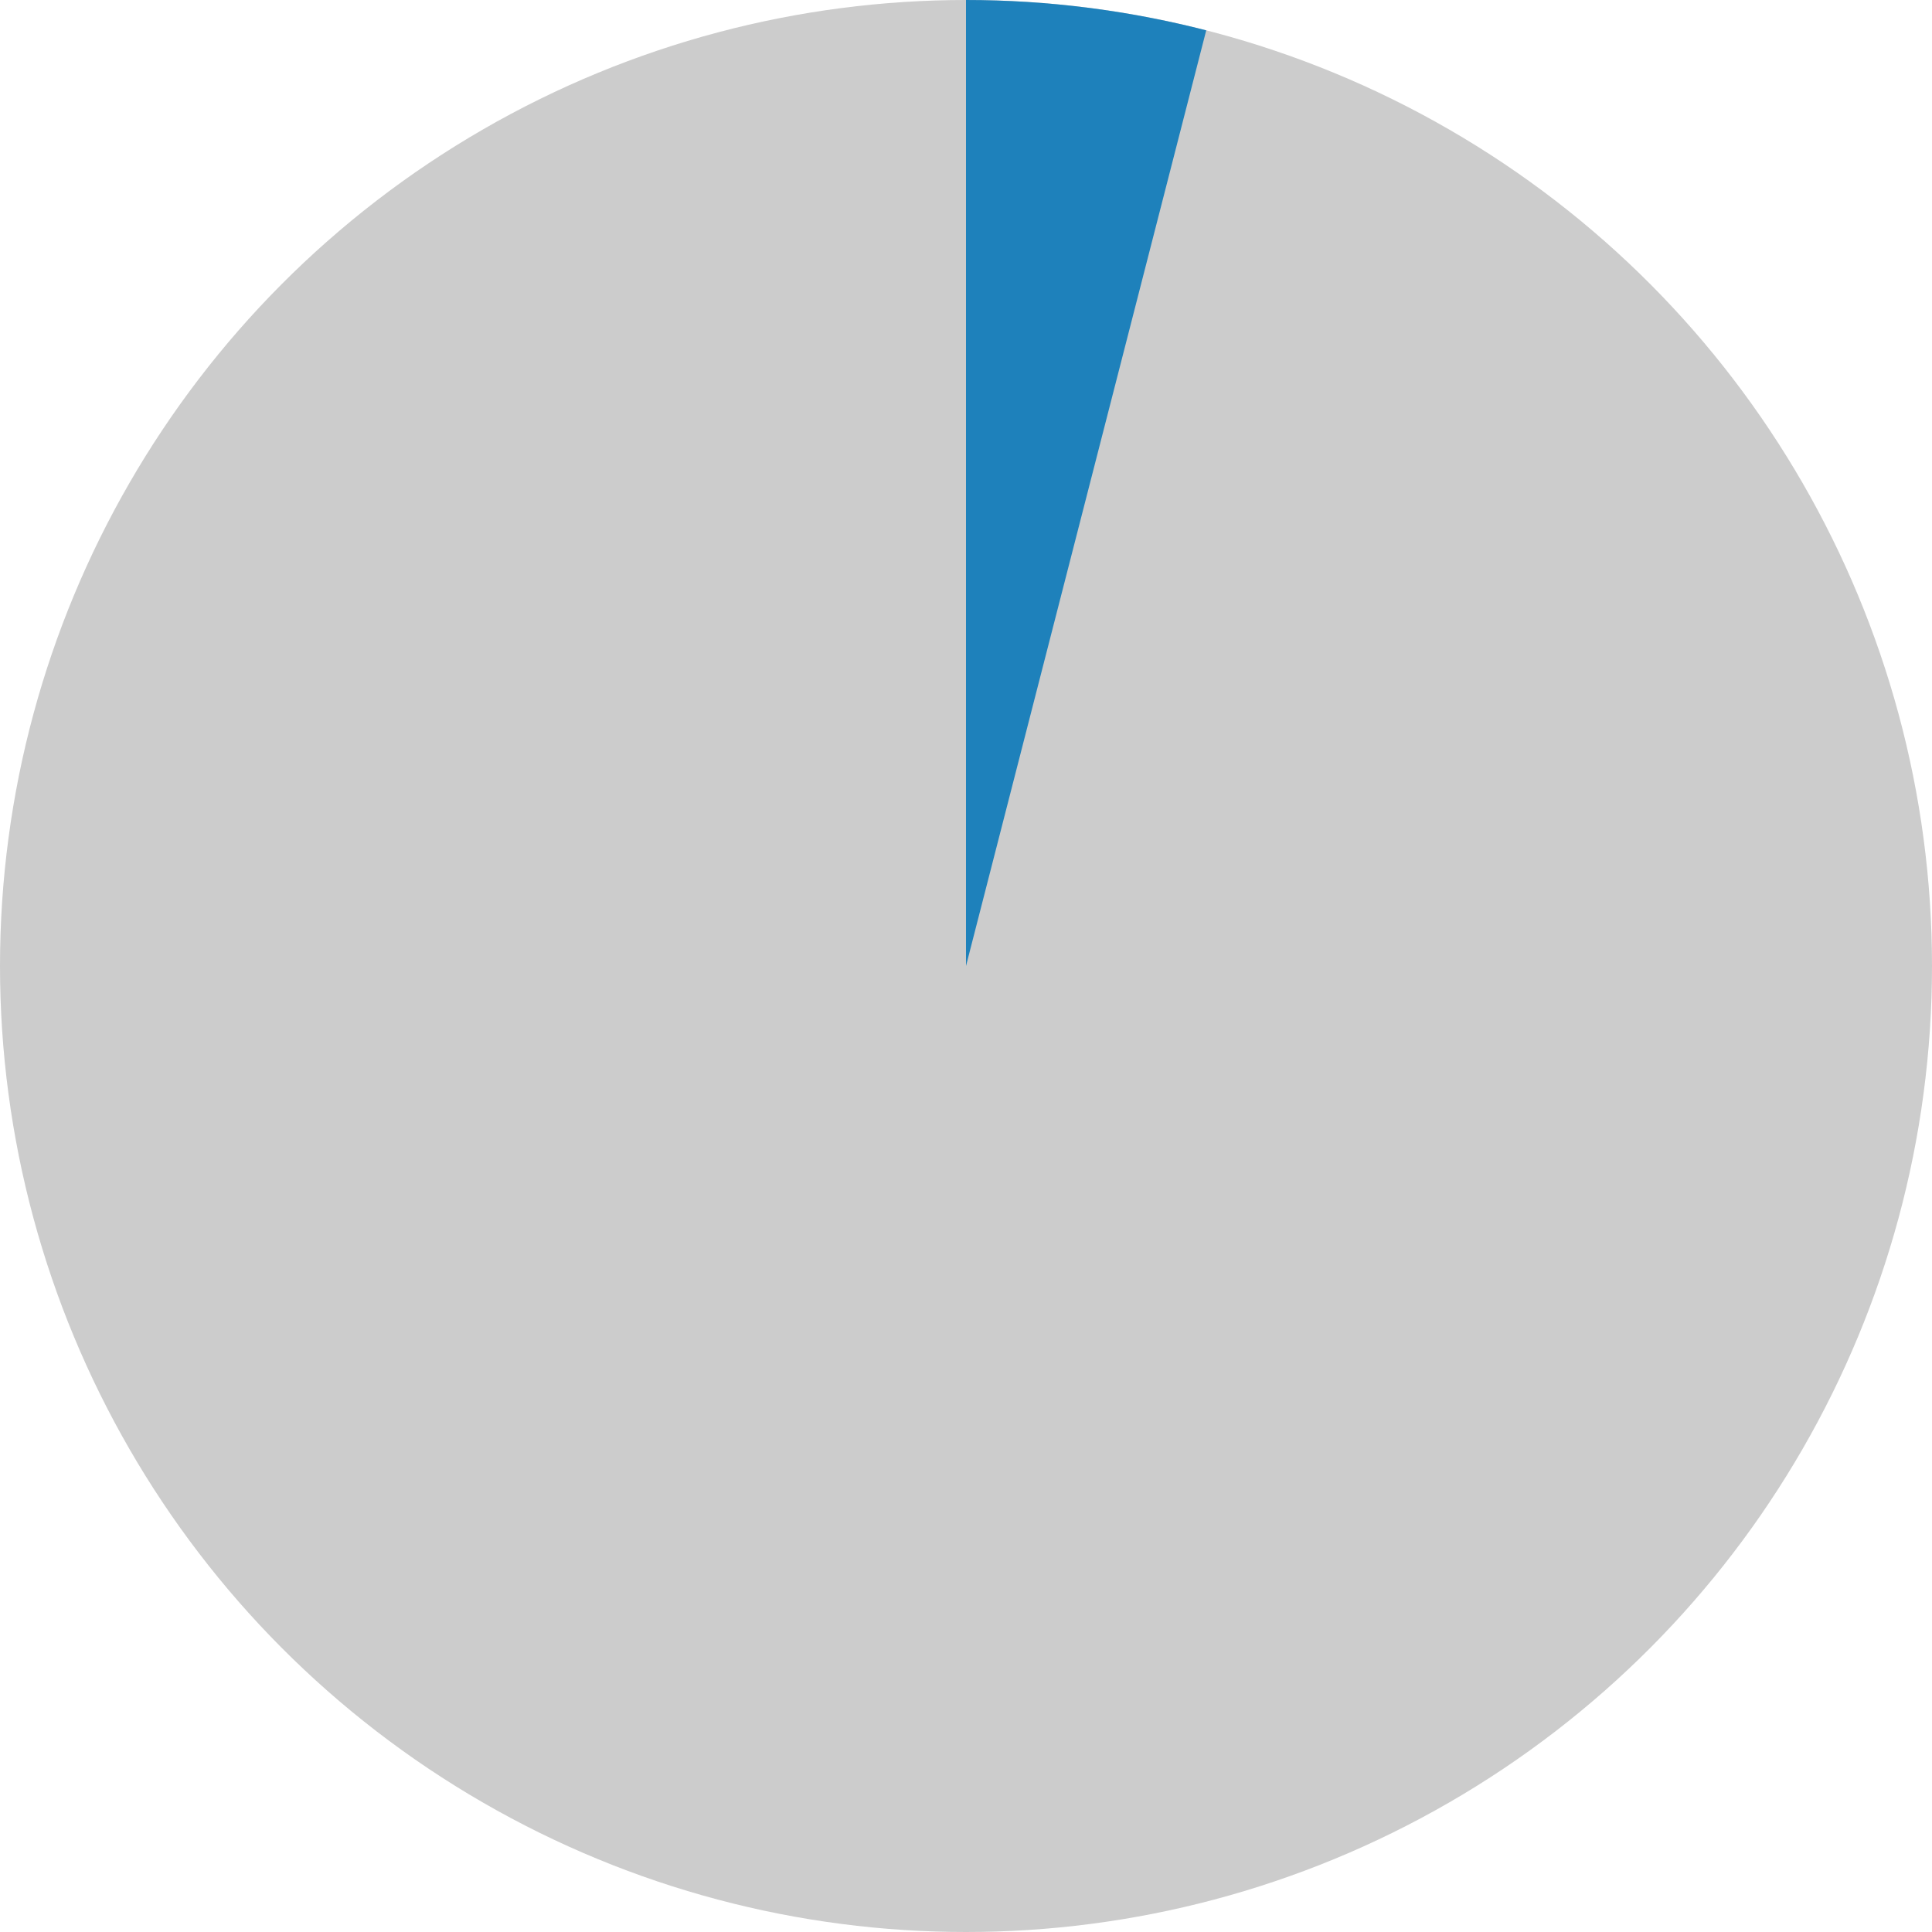
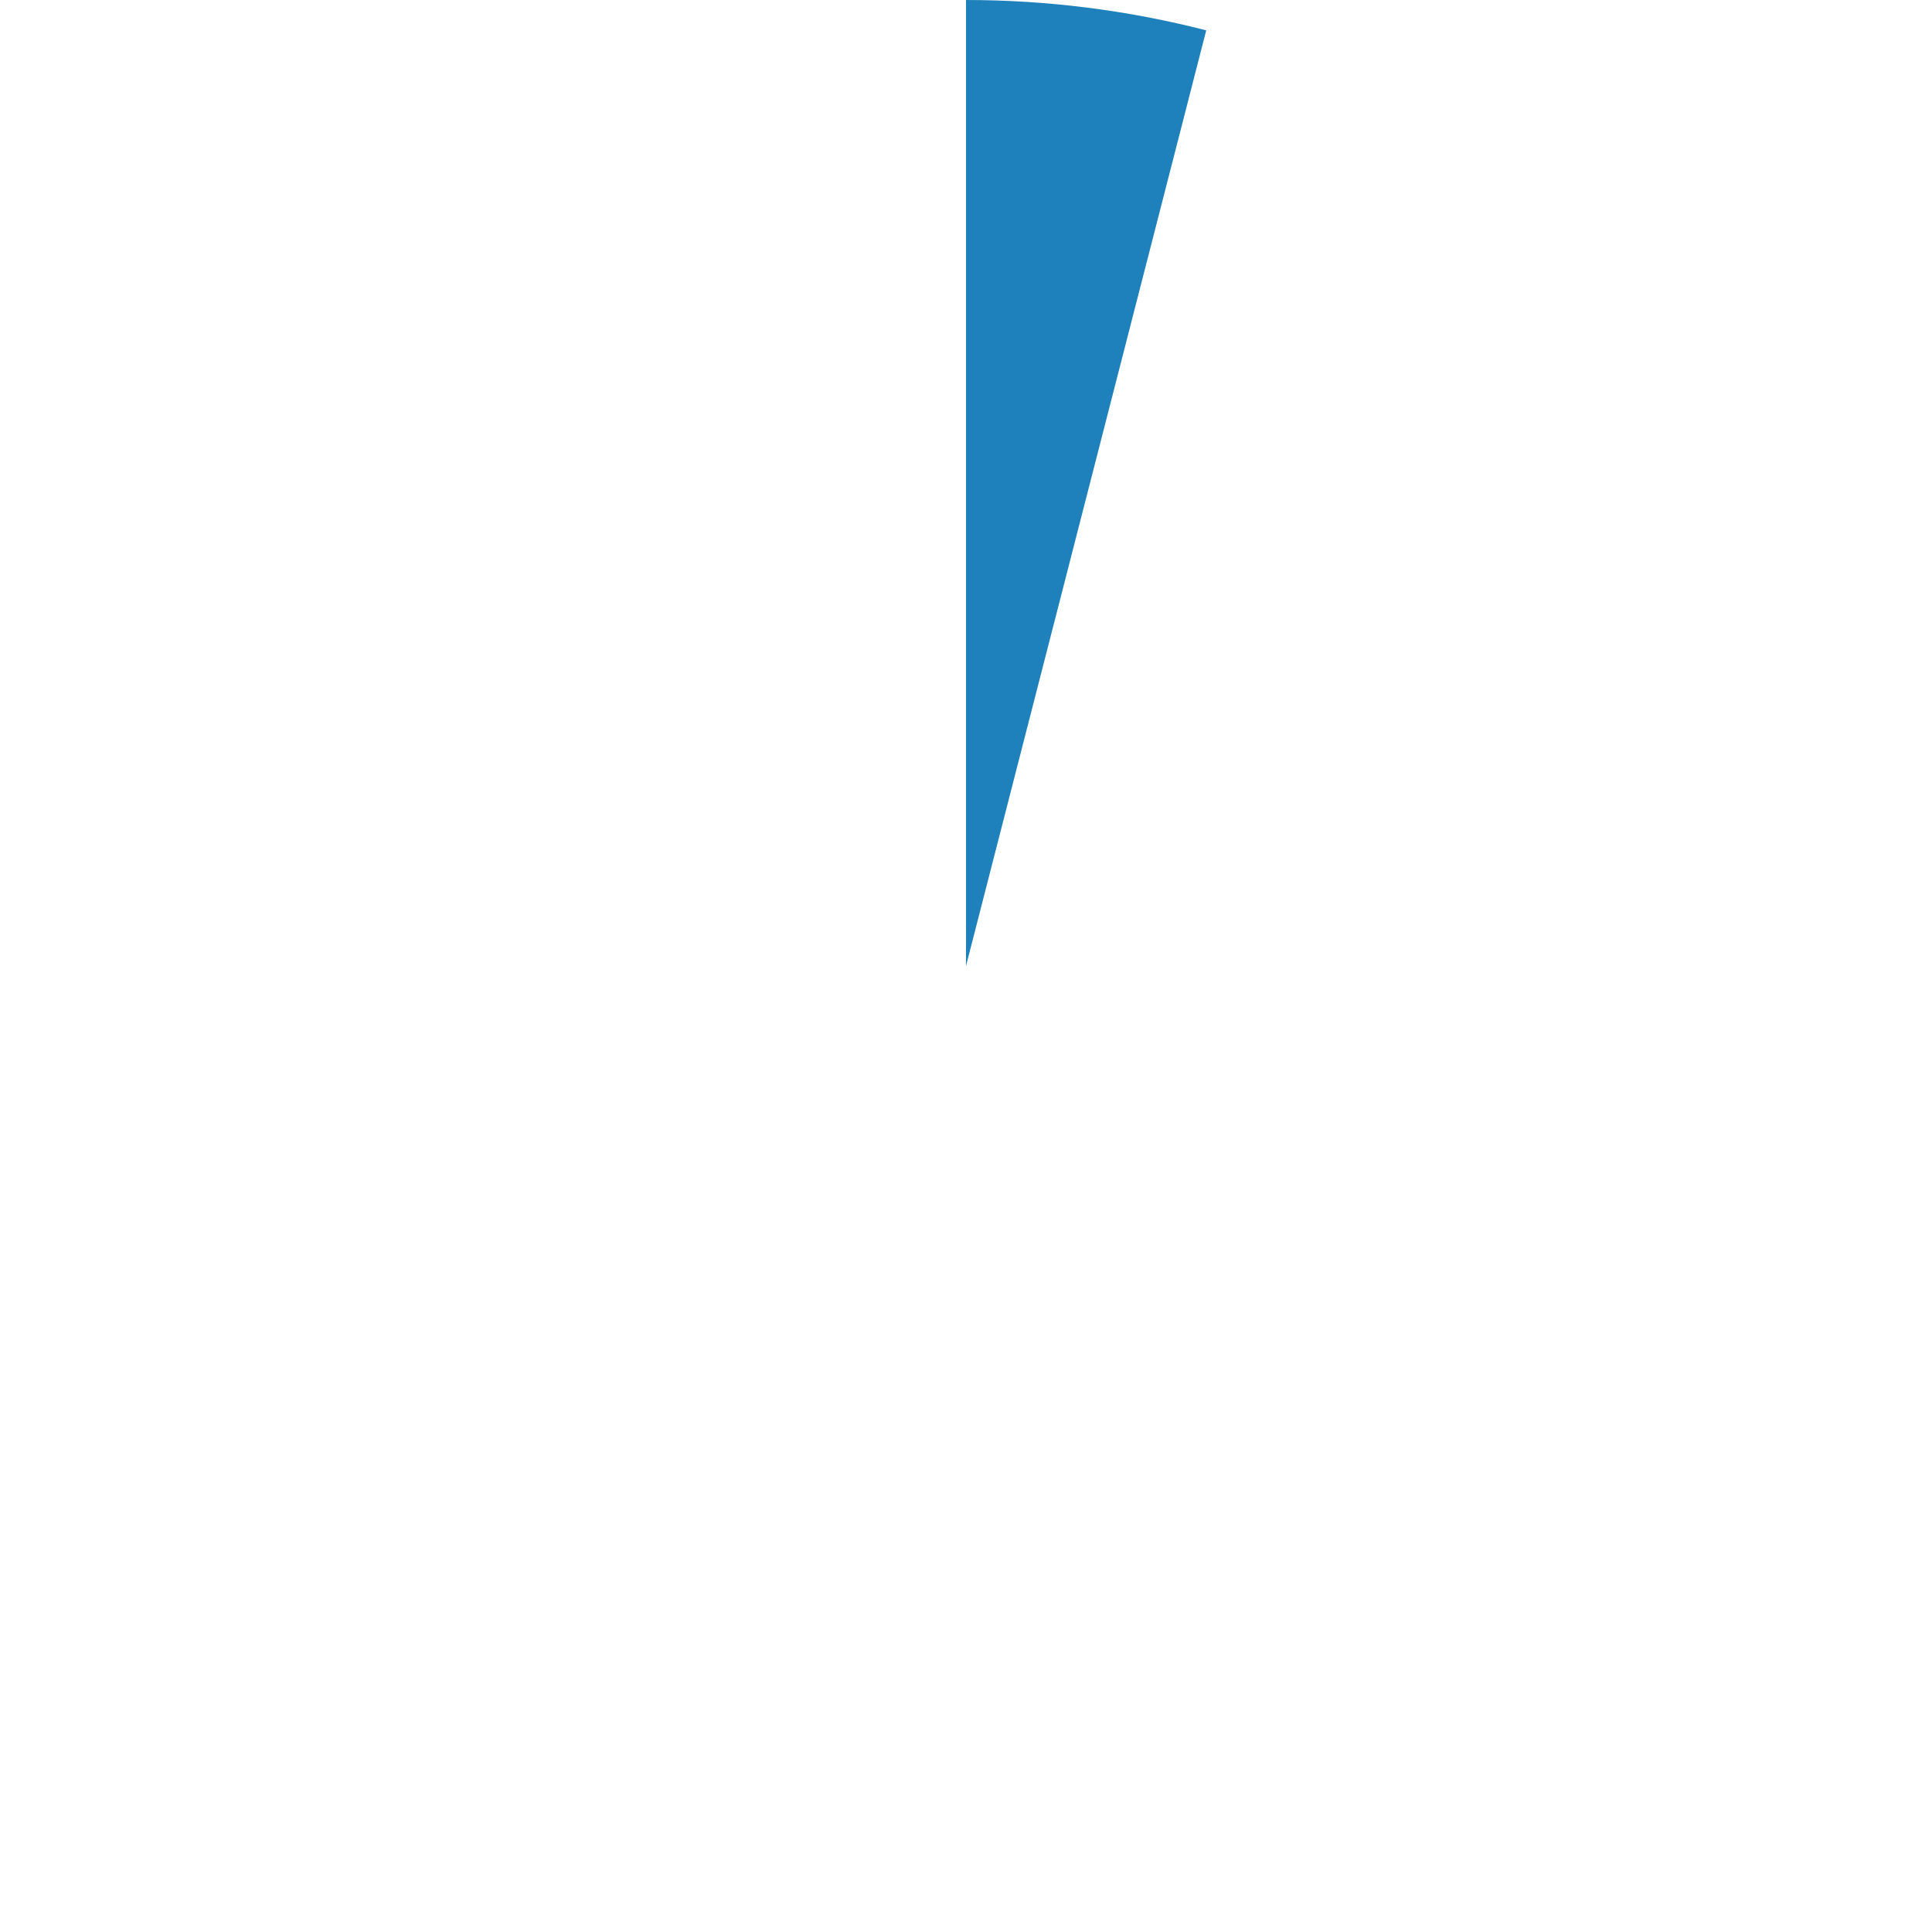
<svg xmlns="http://www.w3.org/2000/svg" width="100" height="100" viewBox="0 0 100 100" fill="none">
-   <circle cx="50" cy="50" r="50" fill="#CCCCCC" />
-   <path d="M50 0C54.194 5.00167e-08 58.372 0.528 62.434 1.571L50 50V0Z" fill="#1E81BB" />
+   <path d="M50 0C54.194 5.00167e-08 58.372 0.528 62.434 1.571L50 50V0" fill="#1E81BB" />
</svg>